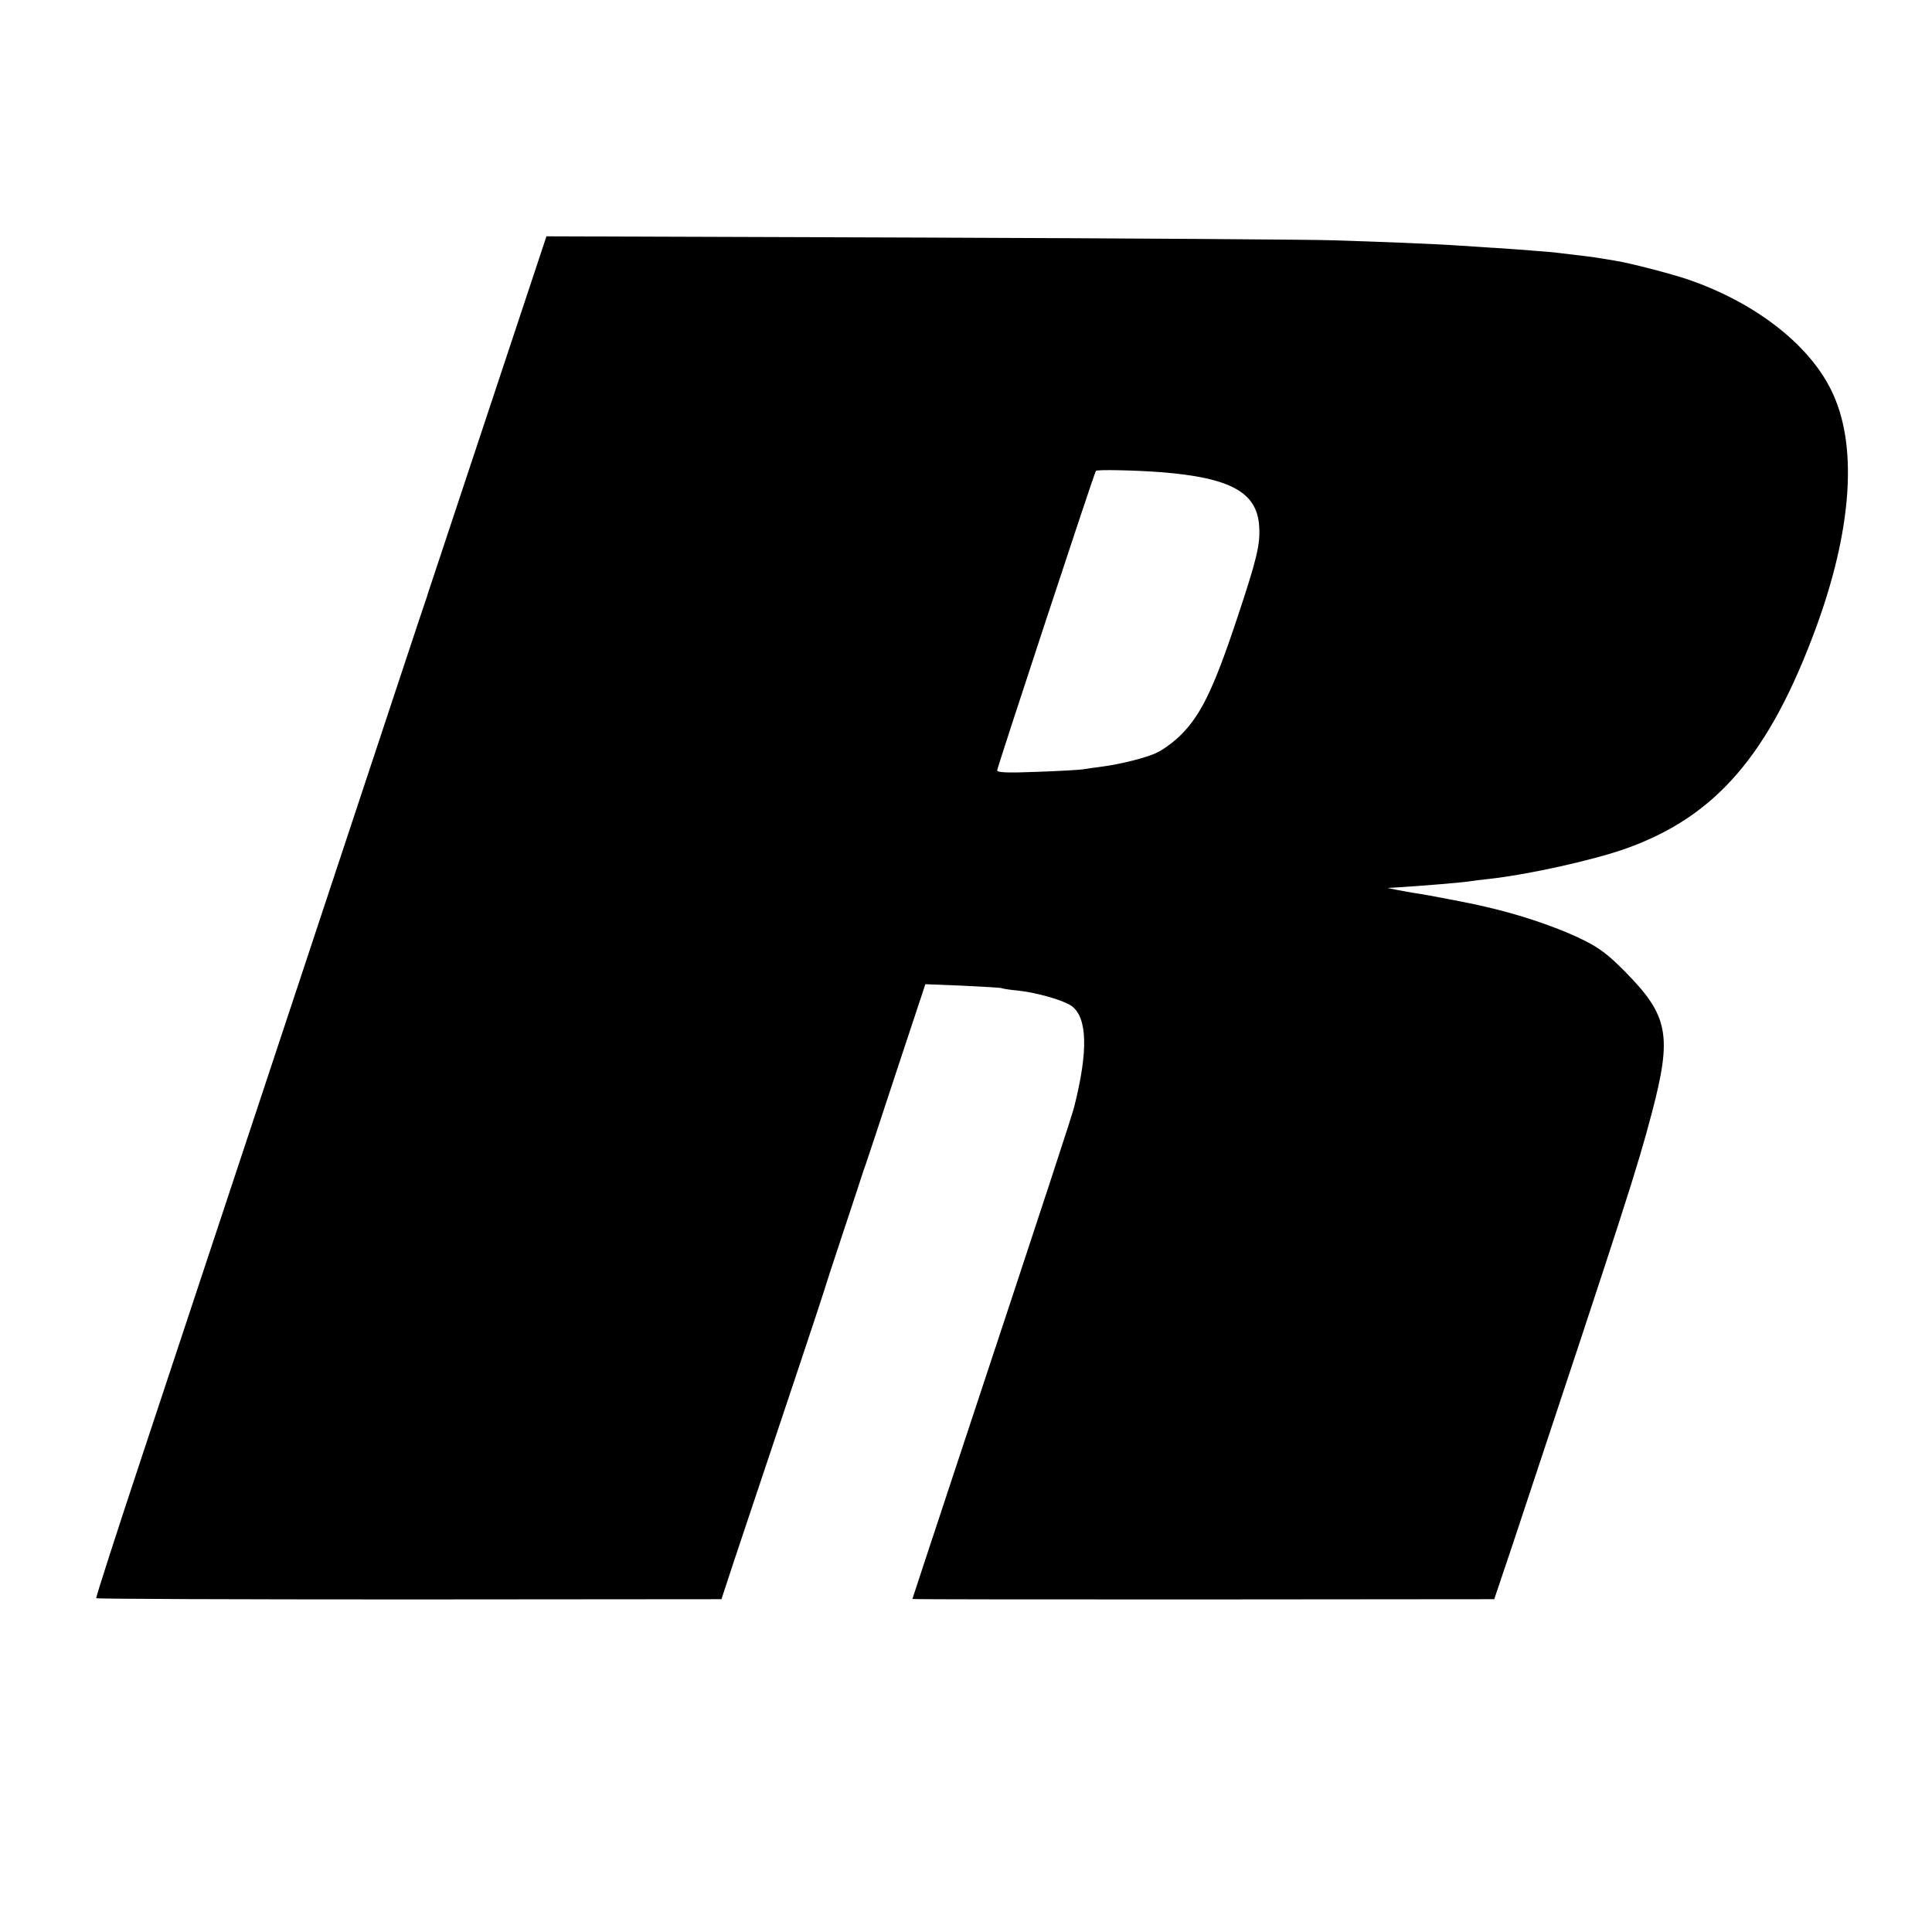
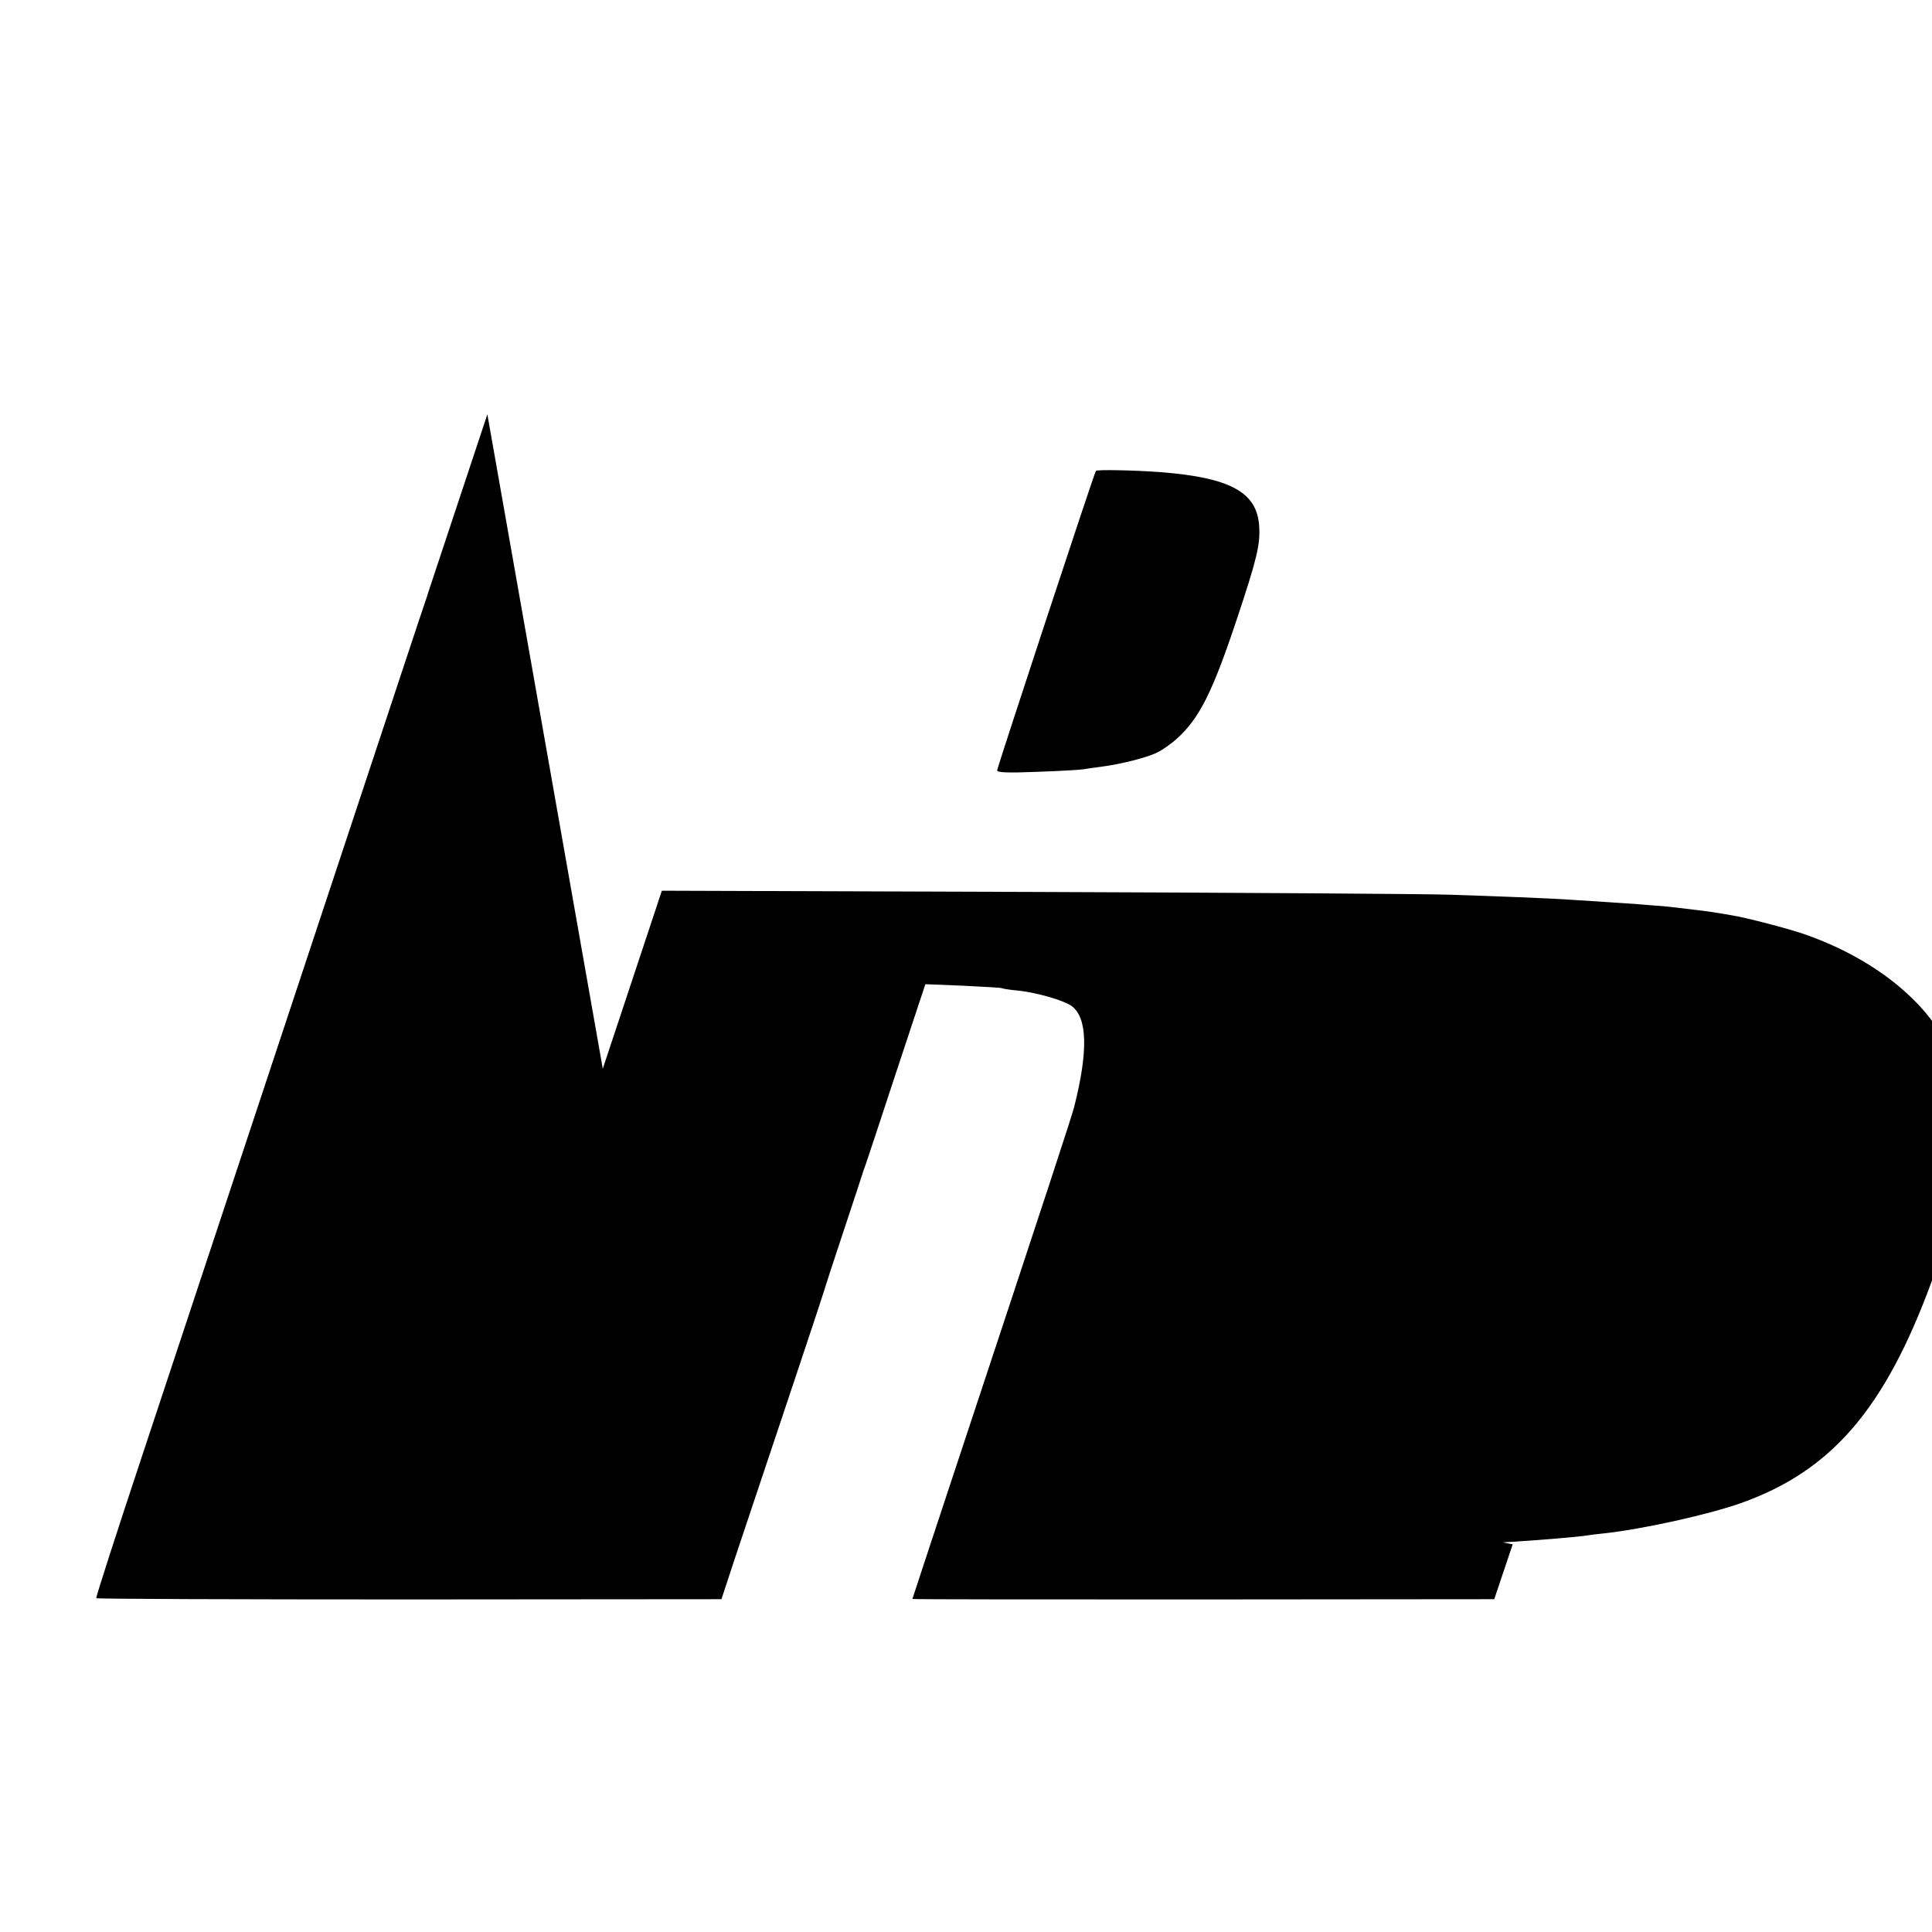
<svg xmlns="http://www.w3.org/2000/svg" version="1.0" width="775pt" height="775pt" viewBox="0 0 775 775" preserveAspectRatio="xMidYMid meet">
  <g transform="translate(0,775) scale(0.1,-0.1)" fill="#000000" stroke="none">
-     <path d="M1955 6088 c-130 -392 -238 -717 -240 -723 -1 -5 -5 -17 -8 -25 -3 -8 -39 -116 -80 -240 -194 -587 -881 -2658 -1052 -3175 -106 -319 -191 -583 -189 -586 2 -3 567 -5 1255 -5 l1253 1 51 155 c200 597 357 1067 360 1080 2 8 38 119 80 245 42 127 78 235 79 240 2 6 6 17 9 25 3 8 58 174 122 369 l117 353 150 -6 c83 -4 153 -8 157 -10 3 -2 34 -7 68 -10 72 -8 178 -38 211 -61 64 -46 68 -180 11 -405 -11 -42 -89 -281 -494 -1504 -85 -257 -155 -469 -155 -470 0 -2 525 -2 1167 -2 l1167 1 74 220 c457 1376 498 1503 558 1730 82 311 67 390 -105 565 -68 69 -103 96 -167 128 -88 44 -215 89 -339 121 -76 19 -101 24 -162 36 -16 3 -50 10 -78 15 -27 5 -68 13 -90 16 -22 3 -58 10 -80 14 l-40 8 35 2 c101 6 279 21 298 25 10 2 43 6 73 9 156 17 419 75 551 122 362 129 575 377 762 884 142 386 168 718 71 935 -85 193 -305 368 -584 464 -68 23 -233 66 -291 75 -19 3 -46 8 -60 10 -23 4 -61 9 -165 21 -22 3 -67 7 -100 9 -56 5 -104 8 -305 21 -41 3 -140 8 -220 11 -80 3 -206 8 -280 10 -74 3 -815 8 -1647 11 l-1511 5 -237 -714z m2701 -232 c280 -22 387 -81 395 -217 5 -72 -9 -131 -88 -368 -98 -295 -151 -402 -242 -484 -22 -20 -57 -45 -78 -55 -41 -21 -149 -48 -228 -58 -27 -3 -59 -8 -70 -10 -11 -2 -93 -7 -182 -10 -124 -5 -163 -3 -163 6 0 10 387 1186 396 1201 3 6 153 3 260 -5z" />
+     <path d="M1955 6088 c-130 -392 -238 -717 -240 -723 -1 -5 -5 -17 -8 -25 -3 -8 -39 -116 -80 -240 -194 -587 -881 -2658 -1052 -3175 -106 -319 -191 -583 -189 -586 2 -3 567 -5 1255 -5 l1253 1 51 155 c200 597 357 1067 360 1080 2 8 38 119 80 245 42 127 78 235 79 240 2 6 6 17 9 25 3 8 58 174 122 369 l117 353 150 -6 c83 -4 153 -8 157 -10 3 -2 34 -7 68 -10 72 -8 178 -38 211 -61 64 -46 68 -180 11 -405 -11 -42 -89 -281 -494 -1504 -85 -257 -155 -469 -155 -470 0 -2 525 -2 1167 -2 l1167 1 74 220 l-40 8 35 2 c101 6 279 21 298 25 10 2 43 6 73 9 156 17 419 75 551 122 362 129 575 377 762 884 142 386 168 718 71 935 -85 193 -305 368 -584 464 -68 23 -233 66 -291 75 -19 3 -46 8 -60 10 -23 4 -61 9 -165 21 -22 3 -67 7 -100 9 -56 5 -104 8 -305 21 -41 3 -140 8 -220 11 -80 3 -206 8 -280 10 -74 3 -815 8 -1647 11 l-1511 5 -237 -714z m2701 -232 c280 -22 387 -81 395 -217 5 -72 -9 -131 -88 -368 -98 -295 -151 -402 -242 -484 -22 -20 -57 -45 -78 -55 -41 -21 -149 -48 -228 -58 -27 -3 -59 -8 -70 -10 -11 -2 -93 -7 -182 -10 -124 -5 -163 -3 -163 6 0 10 387 1186 396 1201 3 6 153 3 260 -5z" />
  </g>
</svg>